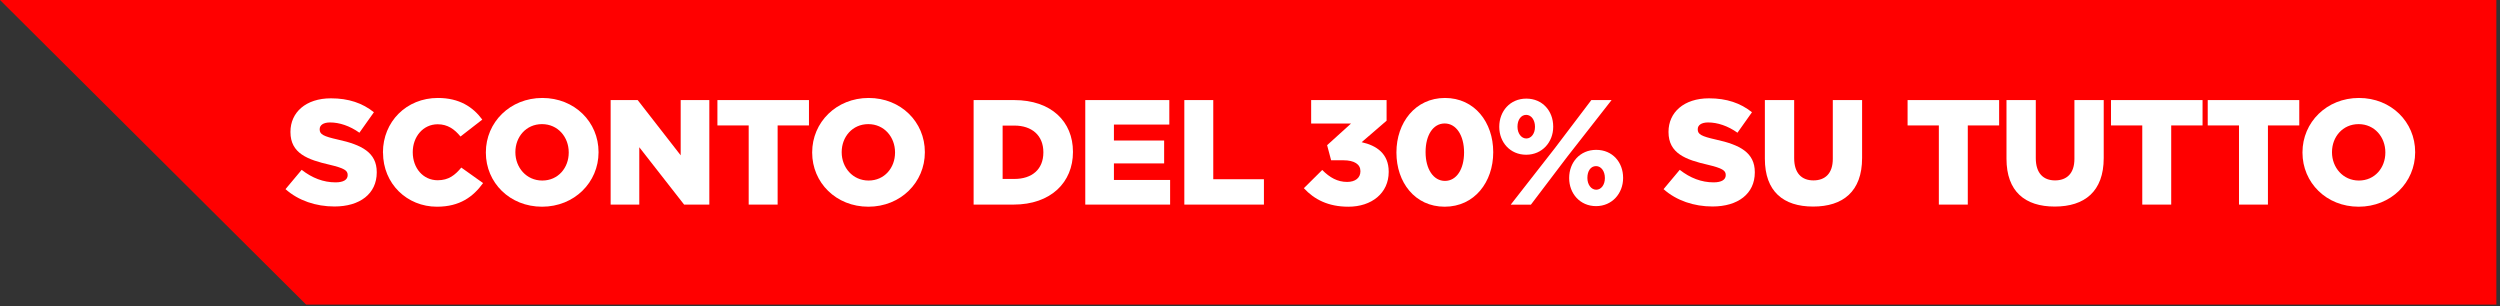
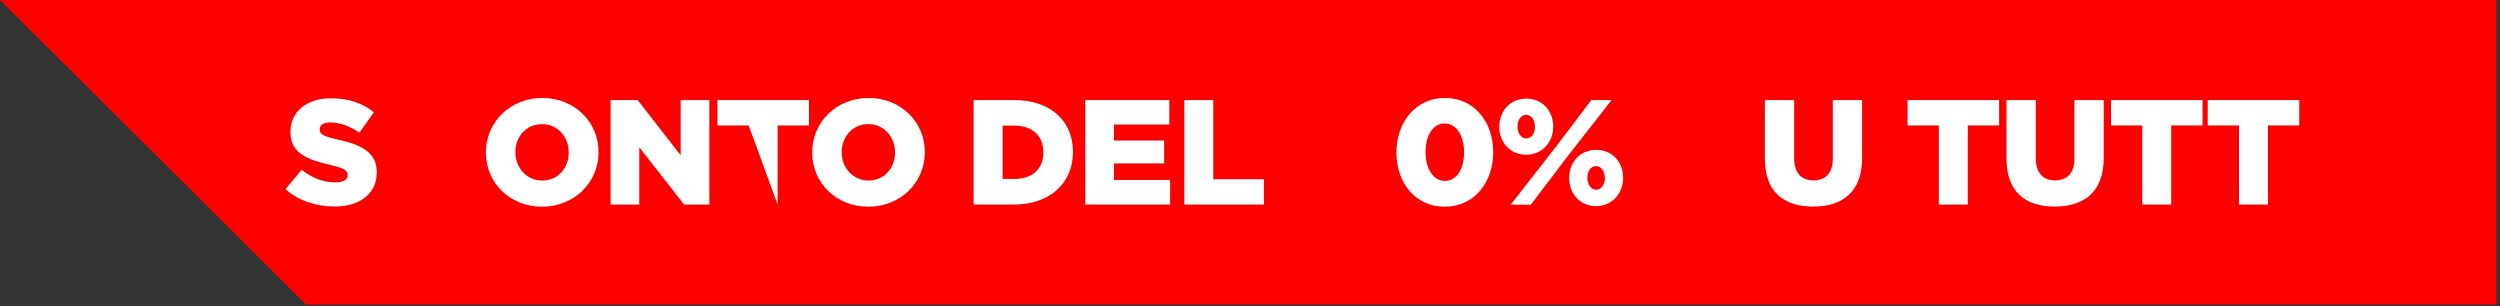
<svg xmlns="http://www.w3.org/2000/svg" style="fill-rule:evenodd;clip-rule:evenodd;stroke-linejoin:round;stroke-miterlimit:2;" xml:space="preserve" version="1.1" viewBox="0 0 343 42" height="100%" width="100%">
  <rect x="0" y="0" width="343" height="42" fill="#333333" stroke="none" />
  <g transform="matrix(1,0,0,1,-258.5,-559.21)">
    <path style="fill-rule:nonzero;" d="M396.74,571.3L413.75,571.3L413.75,576.25L402.54,576.25L402.54,579.48L412.69,579.48L412.69,584.1L402.54,584.1L402.54,587.45L413.9,587.45L413.9,592.43L396.74,592.43L396.74,571.29L396.74,571.3Z" />
    <path style="fill-rule:nonzero;" d="M414.63,571.3L421.17,571.3L425.97,584.68L430.8,571.3L437.2,571.3L428.62,592.6L423.18,592.6L414.63,571.3Z" />
    <path style="fill-rule:nonzero;" d="M438.39,571.3L455.4,571.3L455.4,576.25L444.19,576.25L444.19,579.48L454.34,579.48L454.34,584.1L444.19,584.1L444.19,587.45L455.55,587.45L455.55,592.43L438.39,592.43L438.39,571.29L438.39,571.3Z" />
    <path style="fill-rule:nonzero;" d="M458.26,571.3L468.27,571.3C471.5,571.3 473.74,572.15 475.16,573.57C476.4,574.81 477.03,576.41 477.03,578.49L477.03,578.55C477.03,581.81 475.31,583.96 472.68,585.07L477.72,592.44L470.98,592.44L466.72,586.04L464.12,586.04L464.12,592.44L458.26,592.44L458.26,571.3ZM468.03,581.45C469.99,581.45 471.17,580.48 471.17,578.94L471.17,578.88C471.17,577.19 469.93,576.34 468,576.34L464.13,576.34L464.13,581.44L468.03,581.44L468.03,581.45Z" />
    <path style="fill-rule:nonzero;" d="M484.37,584.53L476.3,571.3L482.98,571.3L487.33,579L491.71,571.3L498.26,571.3L490.22,584.44L490.22,592.44L484.36,592.44L484.36,584.53L484.37,584.53Z" />
    <path style="fill-rule:nonzero;" d="M505.25,576.44L498.93,576.44L498.93,571.3L517.45,571.3L517.45,576.44L511.11,576.44L511.11,592.45L505.25,592.45L505.25,576.44Z" />
    <path style="fill-rule:nonzero;" d="M518.85,571.3L524.71,571.3L524.71,579.21L532.23,579.21L532.23,571.3L538.09,571.3L538.09,592.44L532.23,592.44L532.23,584.41L524.71,584.41L524.71,592.44L518.85,592.44L518.85,571.3Z" />
    <rect style="fill-rule:nonzero;" height="21.14" width="5.86" y="571.3" x="540.93" />
    <path style="fill-rule:nonzero;" d="M549.6,571.3L555.07,571.3L563.77,582.48L563.77,571.3L569.57,571.3L569.57,592.44L564.47,592.44L555.41,580.84L555.41,592.44L549.61,592.44L549.61,571.3L549.6,571.3Z" />
    <path style="fill-rule:nonzero;" d="M571.92,581.94L571.92,581.88C571.92,575.72 576.75,570.88 583.28,570.88C587,570.88 589.62,572 591.86,573.93L588.42,578.1C586.91,576.83 585.43,576.11 583.32,576.11C580.27,576.11 577.91,578.65 577.91,581.88L577.91,581.94C577.91,585.38 580.3,587.83 583.65,587.83C585.1,587.83 586.19,587.53 587.03,586.95L587.03,584.38L582.89,584.38L582.89,580.09L592.59,580.09L592.59,589.57C590.35,591.44 587.27,592.86 583.41,592.86C576.82,592.86 571.93,588.33 571.93,581.93L571.92,581.94Z" />
  </g>
  <g transform="matrix(1,0,0,1,-258.5,-559.21)">
    <path style="fill:rgb(255,0,0);fill-rule:nonzero;" d="M601,559.21L258.5,559.21L300.5,601L601,601L601,559.21Z" />
  </g>
  <g transform="matrix(1,0,0,1,-258.5,-559.21)">
    <path style="fill:white;fill-rule:nonzero;" d="M297.68,585.15L299.89,582.51C301.33,583.64 302.88,584.23 304.54,584.23C305.63,584.23 306.2,583.86 306.2,583.25L306.2,583.21C306.2,582.6 305.73,582.29 303.76,581.82C300.71,581.12 298.35,580.26 298.35,577.33L298.35,577.29C298.35,574.63 300.46,572.7 303.9,572.7C306.34,572.7 308.24,573.36 309.8,574.61L307.81,577.42C306.5,576.48 305.06,576.01 303.79,576.01C302.83,576.01 302.36,576.4 302.36,576.93L302.36,576.97C302.36,577.63 302.85,577.91 304.86,578.36C308.14,579.08 310.19,580.14 310.19,582.83L310.19,582.87C310.19,585.8 307.87,587.54 304.39,587.54C301.85,587.54 299.45,586.74 297.67,585.16L297.68,585.15Z" />
-     <path style="fill:white;fill-rule:nonzero;" d="M311.04,580.15L311.04,580.11C311.04,575.93 314.24,572.65 318.58,572.65C321.51,572.65 323.39,573.88 324.67,575.62L321.68,577.94C320.86,576.94 319.92,576.26 318.55,576.26C316.54,576.26 315.13,577.98 315.13,580.07L315.13,580.11C315.13,582.26 316.54,583.94 318.55,583.94C320.05,583.94 320.93,583.24 321.79,582.2L324.78,584.33C323.43,586.19 321.6,587.57 318.45,587.57C314.35,587.57 311.05,584.43 311.05,580.15L311.04,580.15Z" />
    <path style="fill:white;fill-rule:nonzero;" d="M325.16,580.15L325.16,580.11C325.16,575.99 328.48,572.65 332.91,572.65C337.34,572.65 340.62,575.95 340.62,580.07L340.62,580.11C340.62,584.23 337.3,587.57 332.87,587.57C328.44,587.57 325.16,584.27 325.16,580.15ZM336.53,580.15L336.53,580.11C336.53,578.02 335.05,576.24 332.86,576.24C330.67,576.24 329.21,578 329.21,580.07L329.21,580.11C329.21,582.18 330.71,583.98 332.9,583.98C335.09,583.98 336.53,582.22 336.53,580.15Z" />
    <path style="fill:white;fill-rule:nonzero;" d="M342.28,572.94L345.99,572.94L351.89,580.52L351.89,572.94L355.82,572.94L355.82,587.28L352.36,587.28L346.21,579.41L346.21,587.28L342.28,587.28L342.28,572.94Z" />
-     <path style="fill:white;fill-rule:nonzero;" d="M361.22,576.42L356.93,576.42L356.93,572.94L369.49,572.94L369.49,576.42L365.19,576.42L365.19,587.28L361.22,587.28L361.22,576.42Z" />
+     <path style="fill:white;fill-rule:nonzero;" d="M361.22,576.42L356.93,576.42L356.93,572.94L369.49,572.94L369.49,576.42L365.19,576.42L365.19,587.28L361.22,576.42Z" />
    <path style="fill:white;fill-rule:nonzero;" d="M369.93,580.15L369.93,580.11C369.93,575.99 373.25,572.65 377.68,572.65C382.11,572.65 385.39,575.95 385.39,580.07L385.39,580.11C385.39,584.23 382.07,587.57 377.64,587.57C373.21,587.57 369.93,584.27 369.93,580.15ZM381.3,580.15L381.3,580.11C381.3,578.02 379.82,576.24 377.63,576.24C375.44,576.24 373.98,578 373.98,580.07L373.98,580.11C373.98,582.18 375.48,583.98 377.67,583.98C379.86,583.98 381.3,582.22 381.3,580.15Z" />
    <path style="fill:white;fill-rule:nonzero;" d="M392.08,572.94L397.64,572.94C402.74,572.94 405.71,575.89 405.71,580.03L405.71,580.07C405.71,584.21 402.7,587.28 397.55,587.28L392.08,587.28L392.08,572.94ZM396.06,576.44L396.06,583.76L397.68,583.76C400.08,583.76 401.65,582.45 401.65,580.13L401.65,580.09C401.65,577.79 400.07,576.44 397.68,576.44L396.06,576.44Z" />
    <path style="fill:white;fill-rule:nonzero;" d="M407.39,572.94L418.93,572.94L418.93,576.3L411.33,576.3L411.33,578.49L418.22,578.49L418.22,581.63L411.33,581.63L411.33,583.9L419.04,583.9L419.04,587.28L407.4,587.28L407.4,572.94L407.39,572.94Z" />
    <path style="fill:white;fill-rule:nonzero;" d="M420.99,572.94L424.96,572.94L424.96,583.8L431.91,583.8L431.91,587.28L420.99,587.28L420.99,572.94Z" />
-     <path style="fill:white;fill-rule:nonzero;" d="M437.39,585.03L439.91,582.53C440.94,583.57 442,584.17 443.33,584.17C444.46,584.17 445.15,583.6 445.15,582.72L445.15,582.68C445.15,581.76 444.33,581.2 442.81,581.2L441.13,581.2L440.58,579.13L443.86,576.16L438.39,576.16L438.39,572.94L448.74,572.94L448.74,575.77L445.32,578.72C447.37,579.17 449.03,580.3 449.03,582.76L449.03,582.8C449.03,585.71 446.69,587.57 443.5,587.57C440.73,587.57 438.81,586.57 437.39,585.03Z" />
    <path style="fill:white;fill-rule:nonzero;" d="M450.09,580.15L450.09,580.11C450.09,576.05 452.67,572.65 456.75,572.65C460.83,572.65 463.37,576.01 463.37,580.07L463.37,580.11C463.37,584.17 460.81,587.57 456.71,587.57C452.61,587.57 450.09,584.21 450.09,580.15ZM459.37,580.15L459.37,580.11C459.37,577.81 458.31,576.15 456.71,576.15C455.11,576.15 454.09,577.77 454.09,580.06L454.09,580.1C454.09,582.4 455.16,584.03 456.75,584.03C458.34,584.03 459.37,582.41 459.37,580.14L459.37,580.15Z" />
    <path style="fill:white;fill-rule:nonzero;" d="M464.2,576.63L464.2,576.59C464.2,574.48 465.67,572.74 467.91,572.74C470.15,572.74 471.6,574.46 471.6,576.57L471.6,576.61C471.6,578.7 470.1,580.44 467.89,580.44C465.68,580.44 464.2,578.72 464.2,576.63ZM476.83,572.94L479.61,572.94L473.5,580.75L468.54,587.29L465.77,587.29L471.81,579.56L476.83,572.94ZM466.7,576.57L466.7,576.61C466.7,577.51 467.23,578.21 467.91,578.21C468.59,578.21 469.1,577.53 469.1,576.63L469.1,576.59C469.1,575.67 468.59,574.97 467.89,574.97C467.19,574.97 466.7,575.65 466.7,576.57ZM473.79,583.66L473.79,583.62C473.79,581.51 475.25,579.77 477.5,579.77C479.75,579.77 481.19,581.49 481.19,583.6L481.19,583.64C481.19,585.73 479.69,587.49 477.48,587.49C475.27,587.49 473.79,585.75 473.79,583.66ZM478.69,583.66L478.69,583.62C478.69,582.7 478.18,582 477.48,582C476.74,582 476.29,582.68 476.29,583.6L476.29,583.64C476.29,584.54 476.82,585.24 477.5,585.24C478.18,585.24 478.69,584.56 478.69,583.66Z" />
-     <path style="fill:white;fill-rule:nonzero;" d="M486.75,585.15L488.96,582.51C490.4,583.64 491.95,584.23 493.61,584.23C494.7,584.23 495.27,583.86 495.27,583.25L495.27,583.21C495.27,582.6 494.8,582.29 492.83,581.82C489.78,581.12 487.42,580.26 487.42,577.33L487.42,577.29C487.42,574.63 489.53,572.7 492.97,572.7C495.41,572.7 497.31,573.36 498.87,574.61L496.88,577.42C495.57,576.48 494.13,576.01 492.86,576.01C491.9,576.01 491.43,576.4 491.43,576.93L491.43,576.97C491.43,577.63 491.92,577.91 493.93,578.36C497.21,579.08 499.26,580.14 499.26,582.83L499.26,582.87C499.26,585.8 496.94,587.54 493.46,587.54C490.92,587.54 488.52,586.74 486.74,585.16L486.75,585.15Z" />
    <path style="fill:white;fill-rule:nonzero;" d="M500.64,580.99L500.64,572.94L504.66,572.94L504.66,580.91C504.66,582.98 505.7,583.96 507.3,583.96C508.9,583.96 509.96,583.02 509.96,581.01L509.96,572.94L513.98,572.94L513.98,580.89C513.98,585.5 511.34,587.55 507.26,587.55C503.18,587.55 500.64,585.48 500.64,580.99Z" />
    <path style="fill:white;fill-rule:nonzero;" d="M524.51,576.42L520.22,576.42L520.22,572.94L532.78,572.94L532.78,576.42L528.48,576.42L528.48,587.28L524.51,587.28L524.51,576.42Z" />
    <path style="fill:white;fill-rule:nonzero;" d="M533.79,580.99L533.79,572.94L537.81,572.94L537.81,580.91C537.81,582.98 538.85,583.96 540.45,583.96C542.05,583.96 543.11,583.02 543.11,581.01L543.11,572.94L547.13,572.94L547.13,580.89C547.13,585.5 544.49,587.55 540.41,587.55C536.33,587.55 533.79,585.48 533.79,580.99Z" />
    <path style="fill:white;fill-rule:nonzero;" d="M552.42,576.42L548.13,576.42L548.13,572.94L560.69,572.94L560.69,576.42L556.39,576.42L556.39,587.28L552.42,587.28L552.42,576.42Z" />
    <path style="fill:white;fill-rule:nonzero;" d="M565.69,576.42L561.4,576.42L561.4,572.94L573.96,572.94L573.96,576.42L569.66,576.42L569.66,587.28L565.69,587.28L565.69,576.42Z" />
-     <path style="fill:white;fill-rule:nonzero;" d="M574.4,580.15L574.4,580.11C574.4,575.99 577.72,572.65 582.15,572.65C586.58,572.65 589.86,575.95 589.86,580.07L589.86,580.11C589.86,584.23 586.54,587.57 582.11,587.57C577.68,587.57 574.4,584.27 574.4,580.15ZM585.77,580.15L585.77,580.11C585.77,578.02 584.29,576.24 582.1,576.24C579.91,576.24 578.45,578 578.45,580.07L578.45,580.11C578.45,582.18 579.95,583.98 582.14,583.98C584.33,583.98 585.77,582.22 585.77,580.15Z" />
  </g>
</svg>